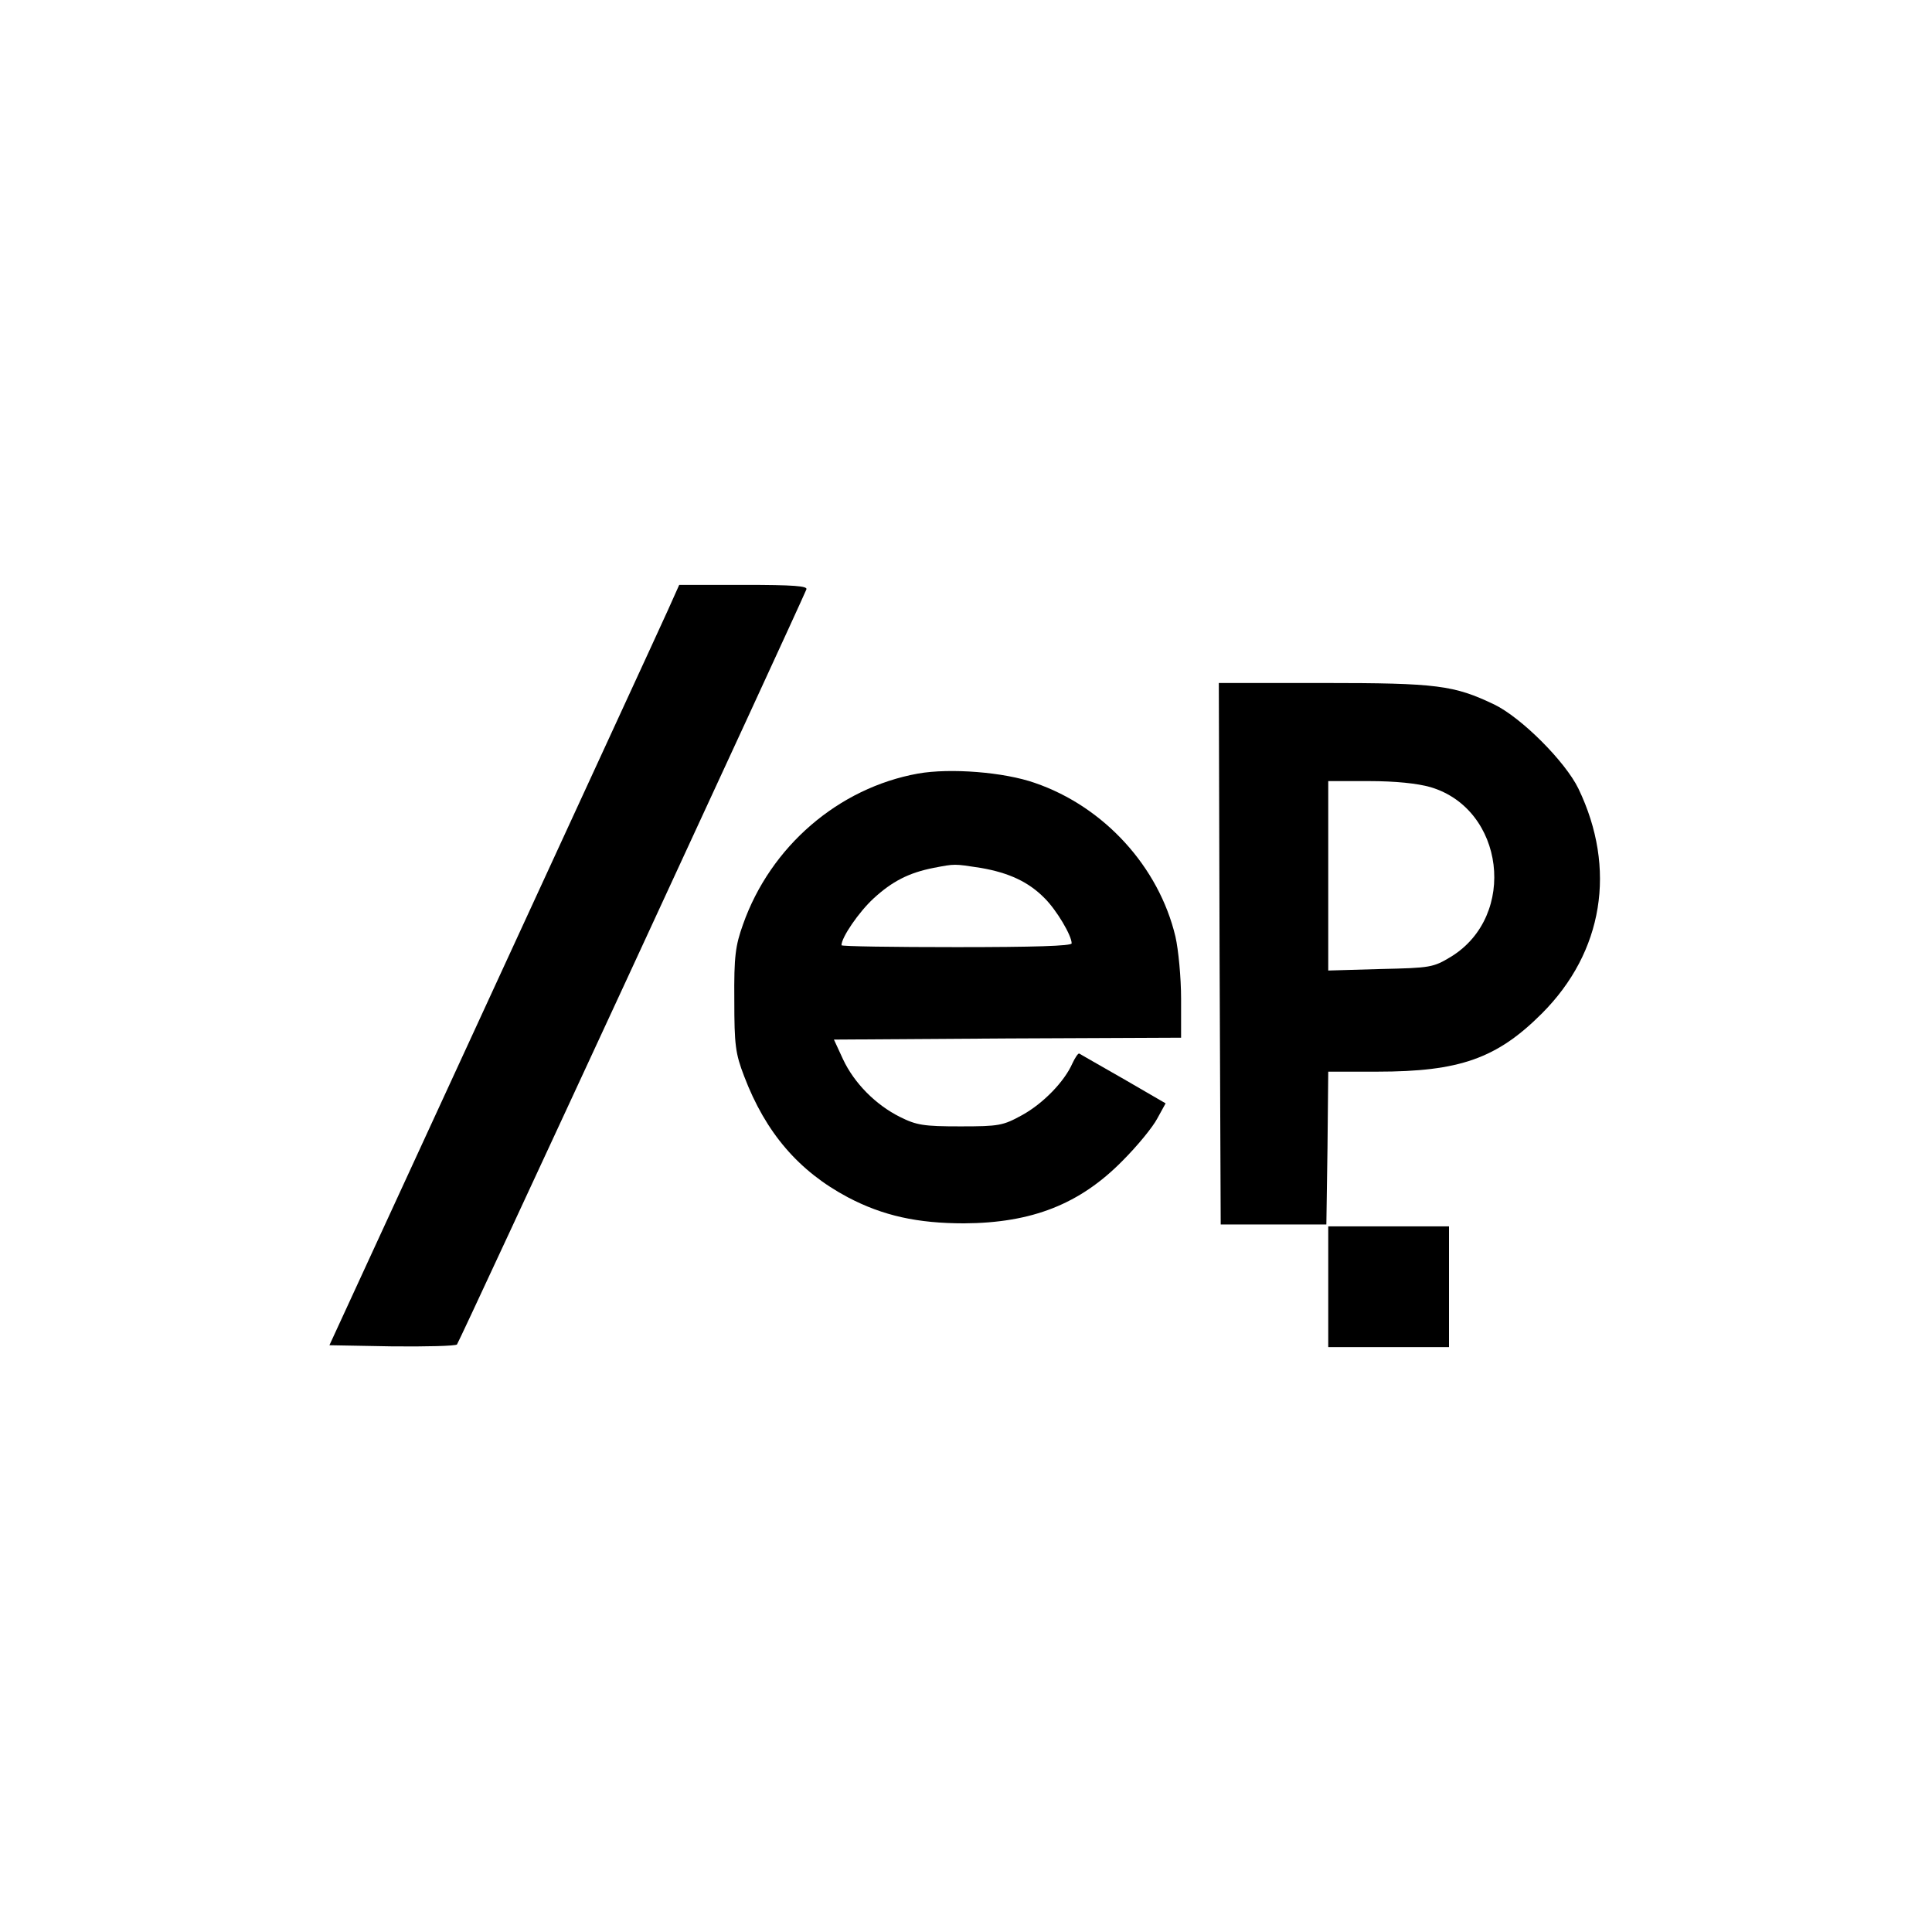
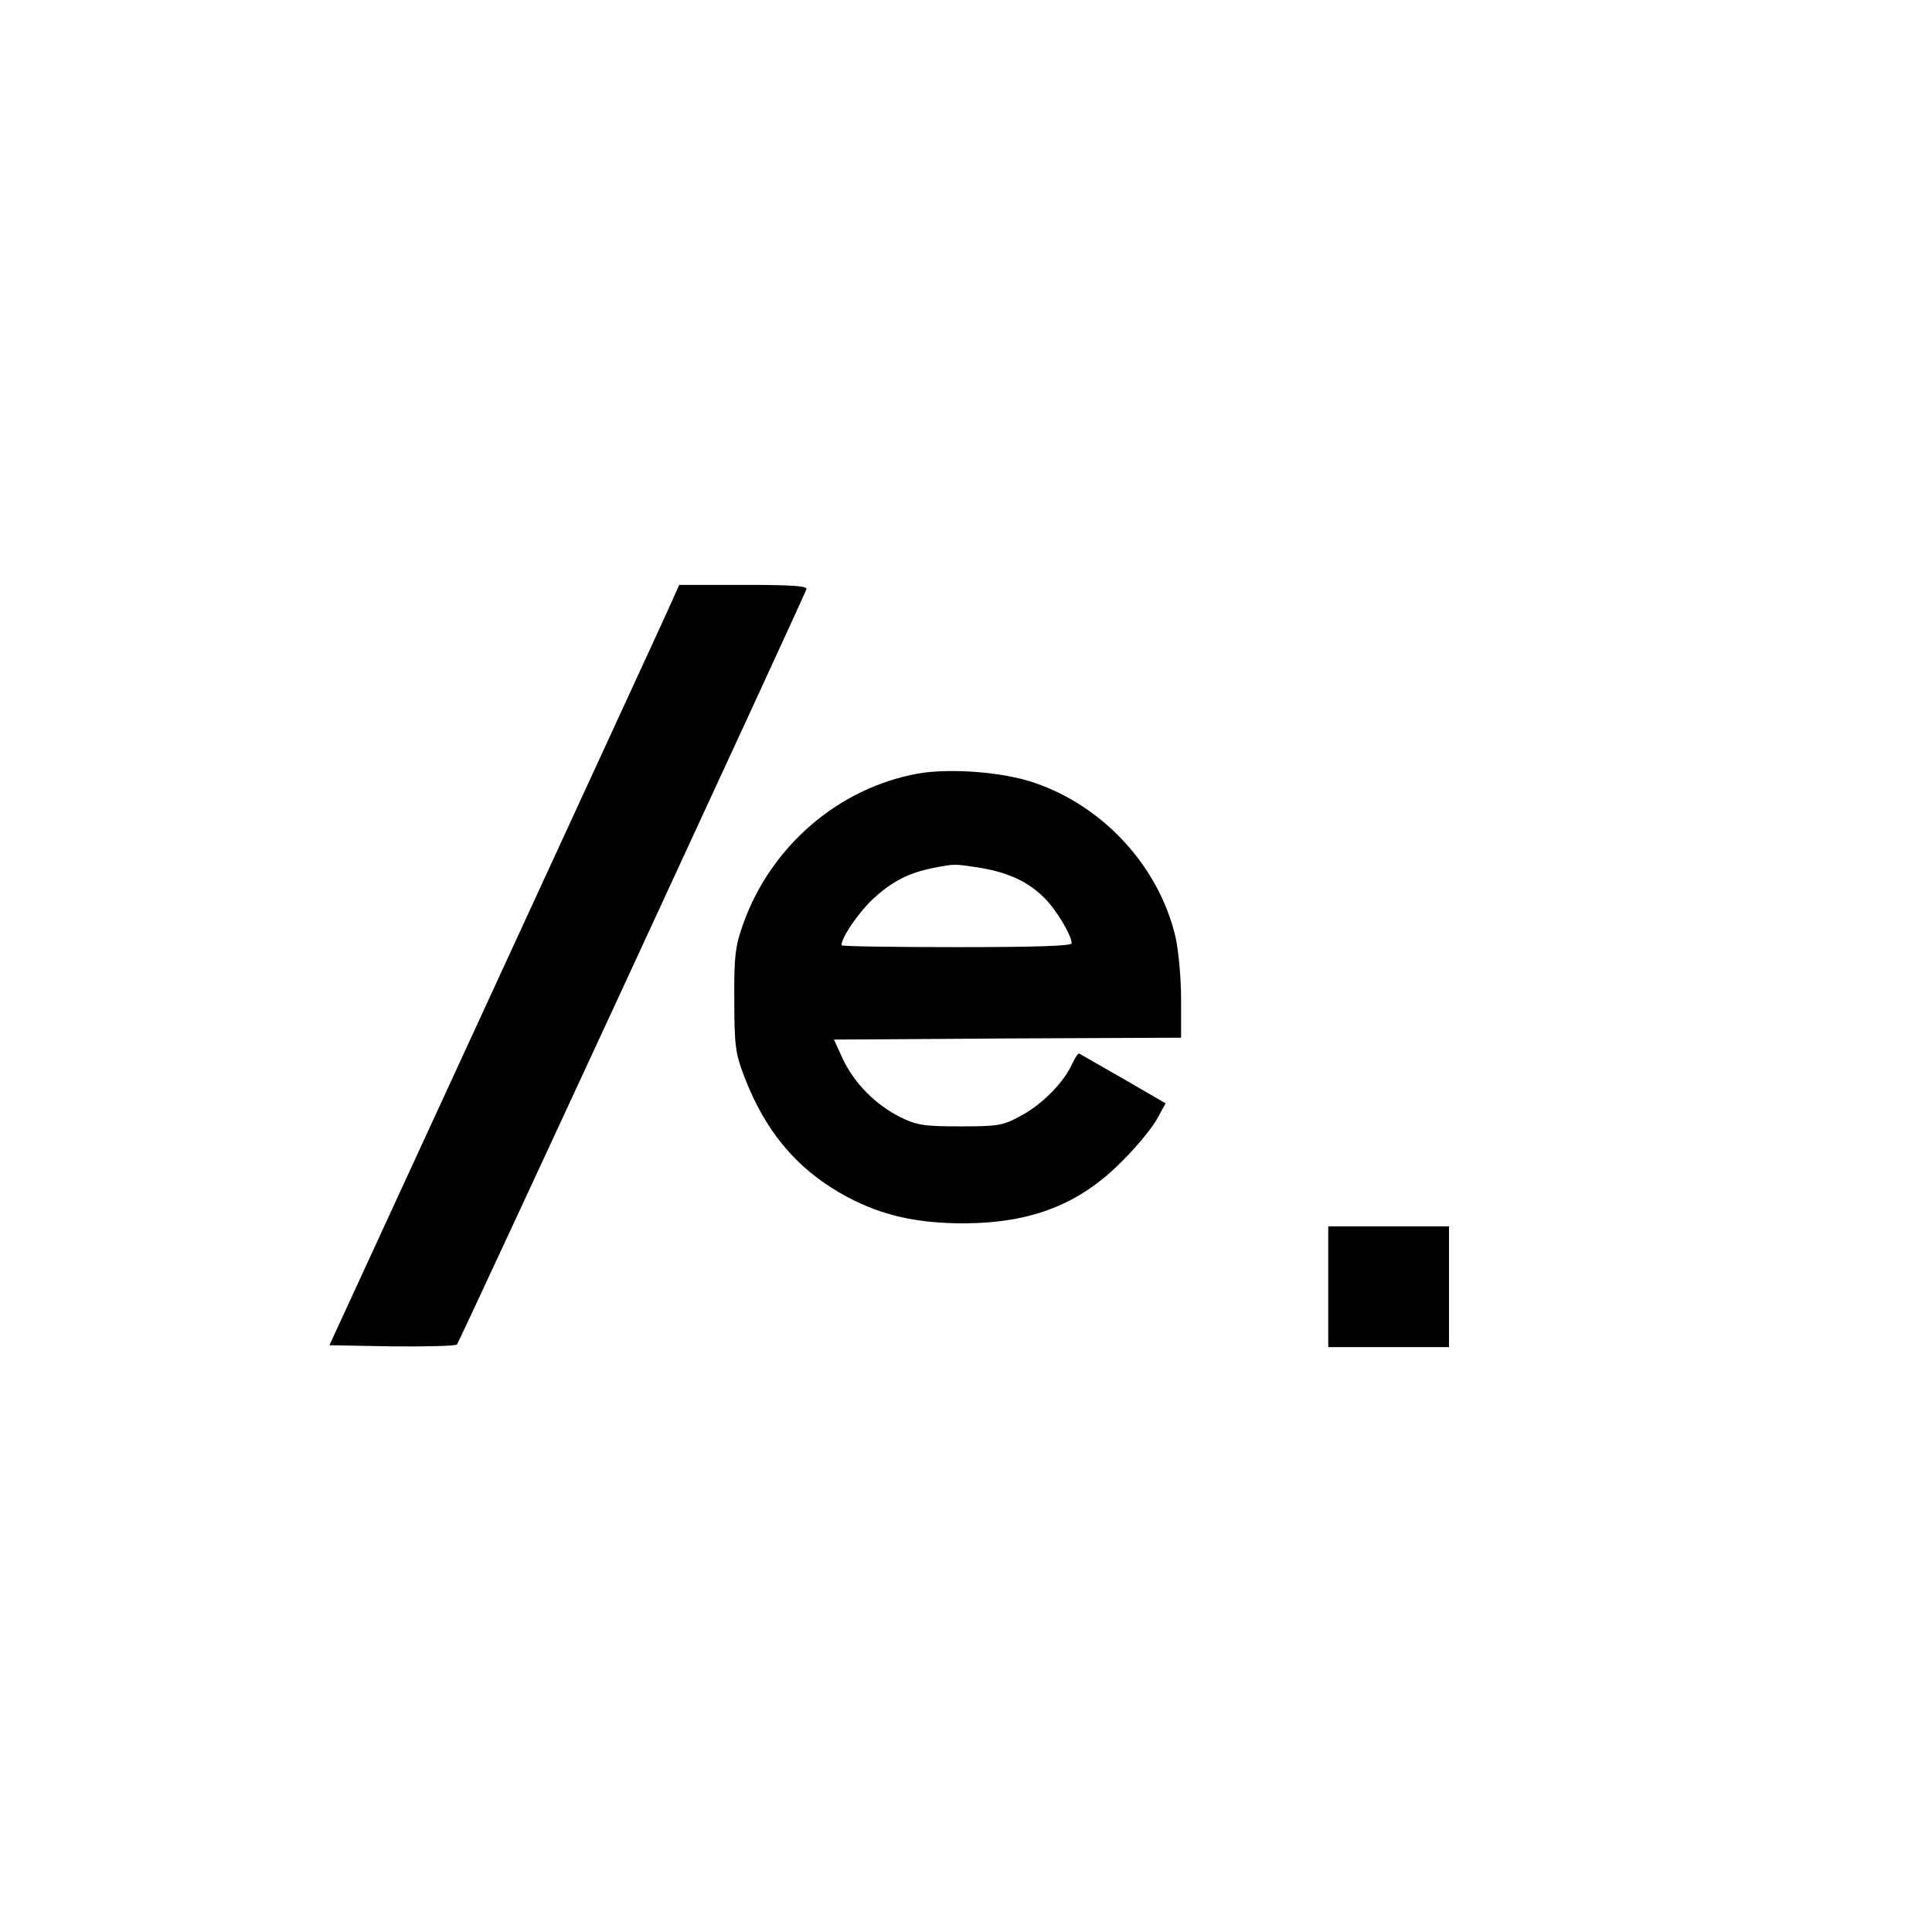
<svg xmlns="http://www.w3.org/2000/svg" version="1.0" width="512pt" height="512pt" viewBox="0 0 512 512" preserveAspectRatio="xMidYMid meet">
  <g transform="translate(0,512) scale(0.1,-0.1)" fill="#000000" stroke="none">
    <path d="M1770 3503 c-17 -38 -226 -491 -464 -1008 l-433 -940 165 -3 c91 -1 169 1 173 5 6 6 895 1928 926 2001 4 9 -33 12 -166 12 l-171 0 -30 -67z" />
-     <path d="M3232 2593 l3 -718 140 0 140 0 3 203 2 202 130 0 c218 0 317 35 436 154 163 163 199 384 97 596 -35 72 -151 188 -223 223 -107 51 -151 57 -452 57 l-278 0 2 -717z m559 441 c196 -58 231 -340 55 -449 -48 -29 -54 -30 -188 -33 l-138 -4 0 251 0 251 108 0 c70 0 128 -6 163 -16z" />
    <path d="M2433 3070 c-211 -38 -391 -193 -464 -400 -20 -56 -24 -84 -23 -200 0 -120 3 -142 26 -202 57 -150 145 -252 275 -321 93 -49 185 -69 308 -69 180 1 307 51 420 166 39 39 80 89 92 112 l22 40 -112 65 c-61 35 -114 65 -117 67 -3 1 -11 -11 -18 -26 -21 -48 -77 -106 -133 -137 -51 -28 -61 -30 -164 -30 -97 0 -116 3 -160 25 -64 32 -121 89 -151 153 l-24 52 460 3 460 2 0 103 c0 56 -7 130 -15 165 -44 185 -189 344 -372 407 -82 29 -225 40 -310 25z m166 -250 c75 -13 127 -37 170 -81 31 -31 71 -98 71 -119 0 -7 -101 -10 -305 -10 -168 0 -305 2 -305 5 0 21 46 88 85 124 49 45 93 68 159 81 57 11 54 11 125 0z" />
    <path d="M3520 1710 l0 -160 160 0 160 0 0 160 0 160 -160 0 -160 0 0 -160z" />
  </g>
</svg>